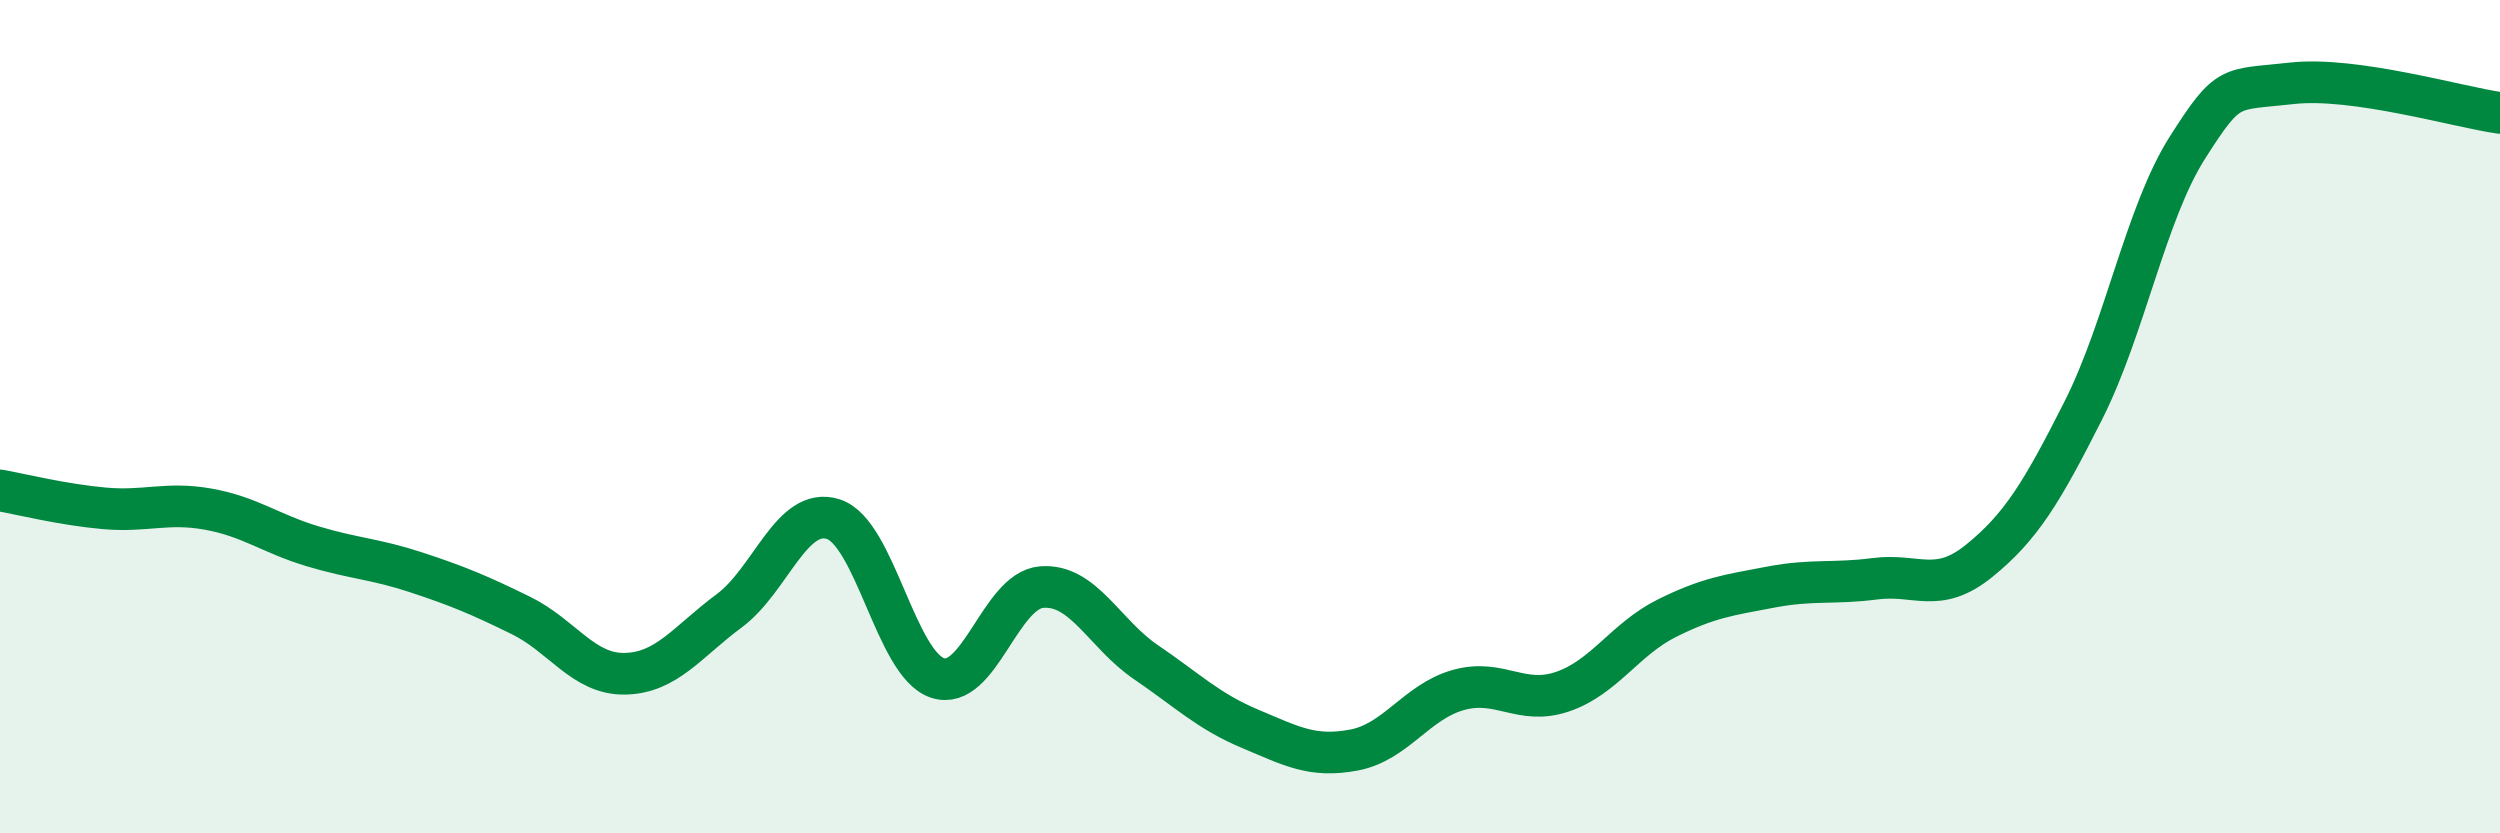
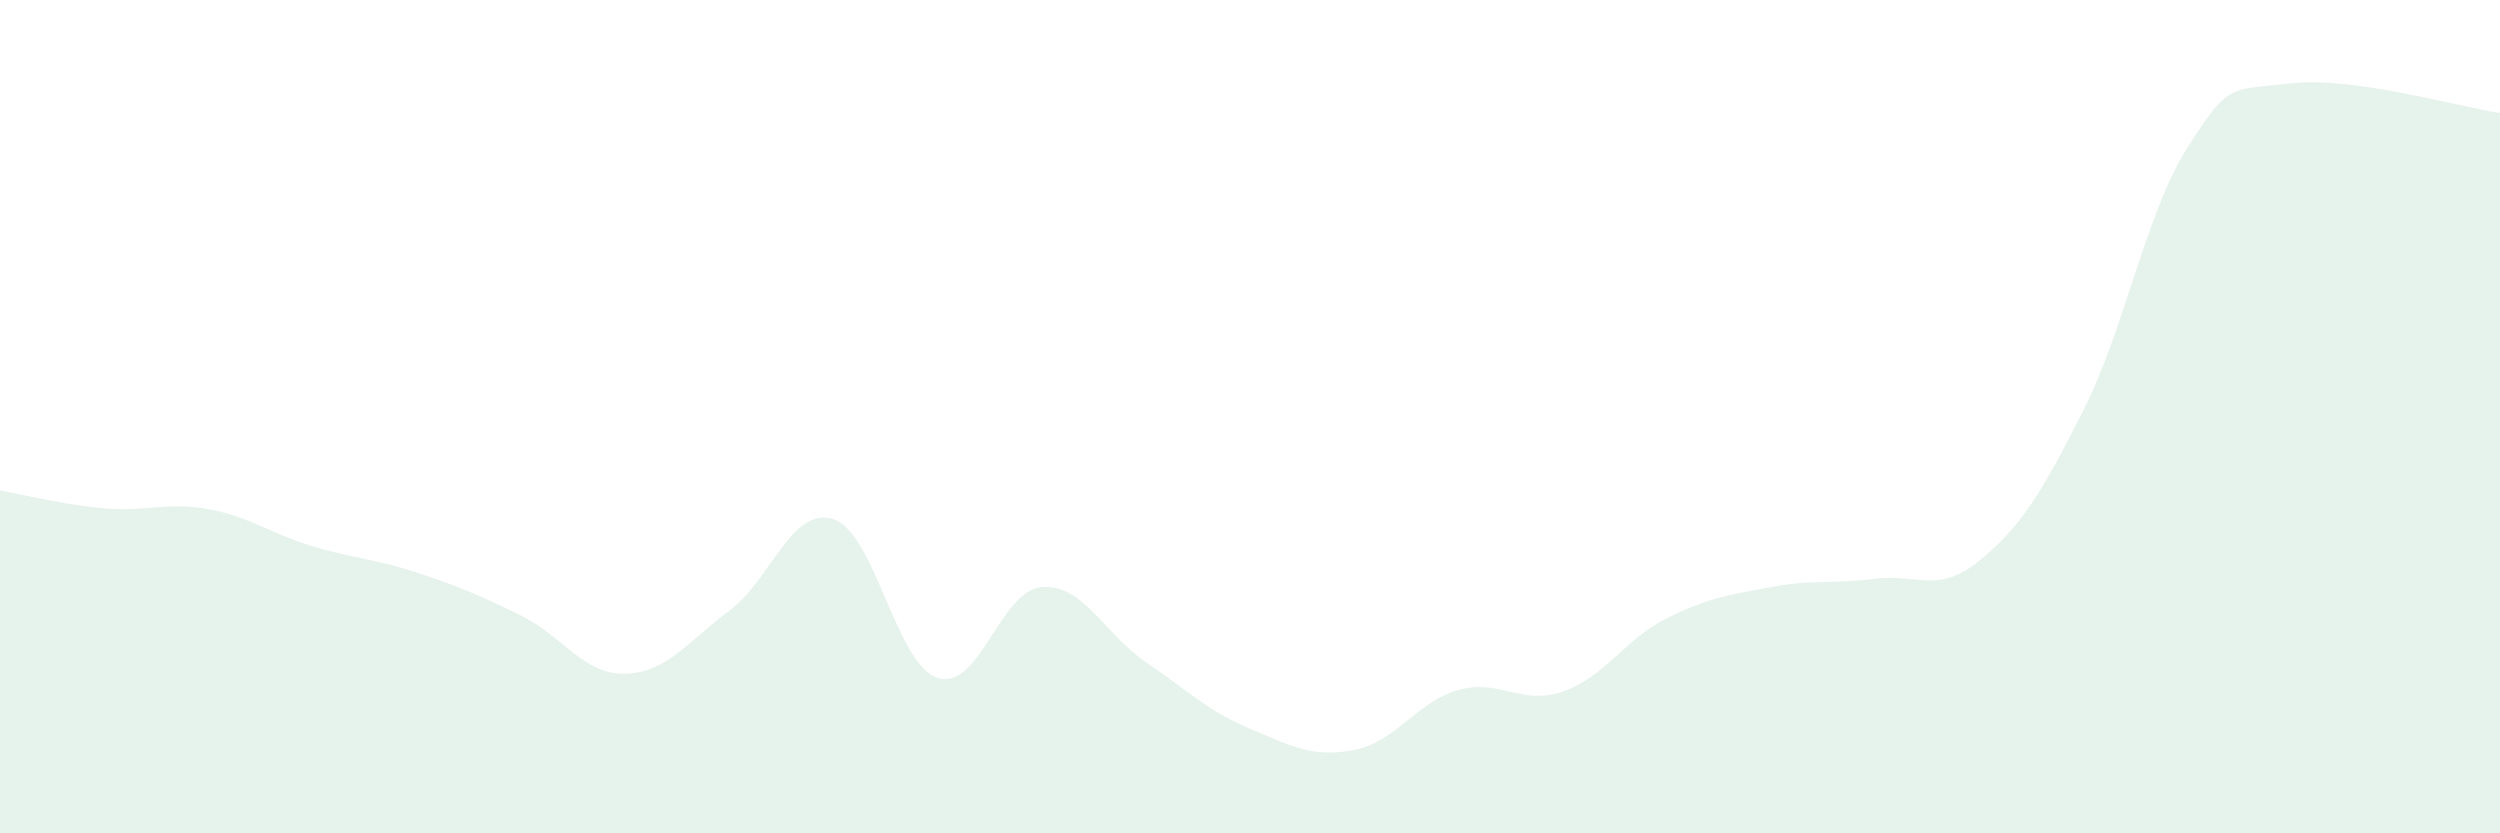
<svg xmlns="http://www.w3.org/2000/svg" width="60" height="20" viewBox="0 0 60 20">
  <path d="M 0,11.77 C 0.5,11.86 1.5,12.11 2.5,12.2 C 3.5,12.29 4,12.04 5,12.22 C 6,12.4 6.5,12.81 7.5,13.11 C 8.5,13.41 9,13.41 10,13.74 C 11,14.07 11.5,14.28 12.5,14.77 C 13.5,15.26 14,16.19 15,16.17 C 16,16.15 16.5,15.4 17.5,14.66 C 18.5,13.92 19,12.14 20,12.46 C 21,12.78 21.5,15.94 22.5,16.27 C 23.5,16.6 24,14.17 25,14.09 C 26,14.01 26.5,15.21 27.5,15.89 C 28.5,16.57 29,17.07 30,17.49 C 31,17.91 31.5,18.19 32.5,18 C 33.5,17.81 34,16.84 35,16.56 C 36,16.28 36.5,16.94 37.5,16.6 C 38.5,16.26 39,15.34 40,14.84 C 41,14.34 41.5,14.28 42.5,14.09 C 43.5,13.9 44,14.02 45,13.89 C 46,13.76 46.5,14.27 47.5,13.46 C 48.5,12.65 49,11.83 50,9.85 C 51,7.87 51.5,5.11 52.5,3.54 C 53.5,1.97 53.5,2.17 55,2 C 56.5,1.83 59,2.57 60,2.71L60 20L0 20Z" fill="#008740" opacity="0.1" stroke-linecap="round" stroke-linejoin="round" />
-   <path d="M 0,11.77 C 0.5,11.86 1.5,12.11 2.5,12.2 C 3.5,12.29 4,12.04 5,12.22 C 6,12.4 6.5,12.81 7.5,13.11 C 8.5,13.41 9,13.41 10,13.74 C 11,14.07 11.5,14.28 12.5,14.77 C 13.5,15.26 14,16.19 15,16.17 C 16,16.15 16.5,15.4 17.5,14.66 C 18.5,13.92 19,12.14 20,12.46 C 21,12.78 21.5,15.94 22.5,16.27 C 23.5,16.6 24,14.17 25,14.09 C 26,14.01 26.5,15.21 27.5,15.89 C 28.5,16.57 29,17.07 30,17.49 C 31,17.91 31.5,18.19 32.5,18 C 33.5,17.81 34,16.84 35,16.56 C 36,16.28 36.5,16.94 37.5,16.6 C 38.5,16.26 39,15.34 40,14.84 C 41,14.34 41.5,14.28 42.5,14.09 C 43.5,13.9 44,14.02 45,13.89 C 46,13.76 46.5,14.27 47.5,13.46 C 48.5,12.65 49,11.83 50,9.85 C 51,7.87 51.5,5.11 52.5,3.54 C 53.5,1.97 53.5,2.17 55,2 C 56.5,1.83 59,2.57 60,2.71" stroke="#008740" stroke-width="1" fill="none" stroke-linecap="round" stroke-linejoin="round" />
</svg>